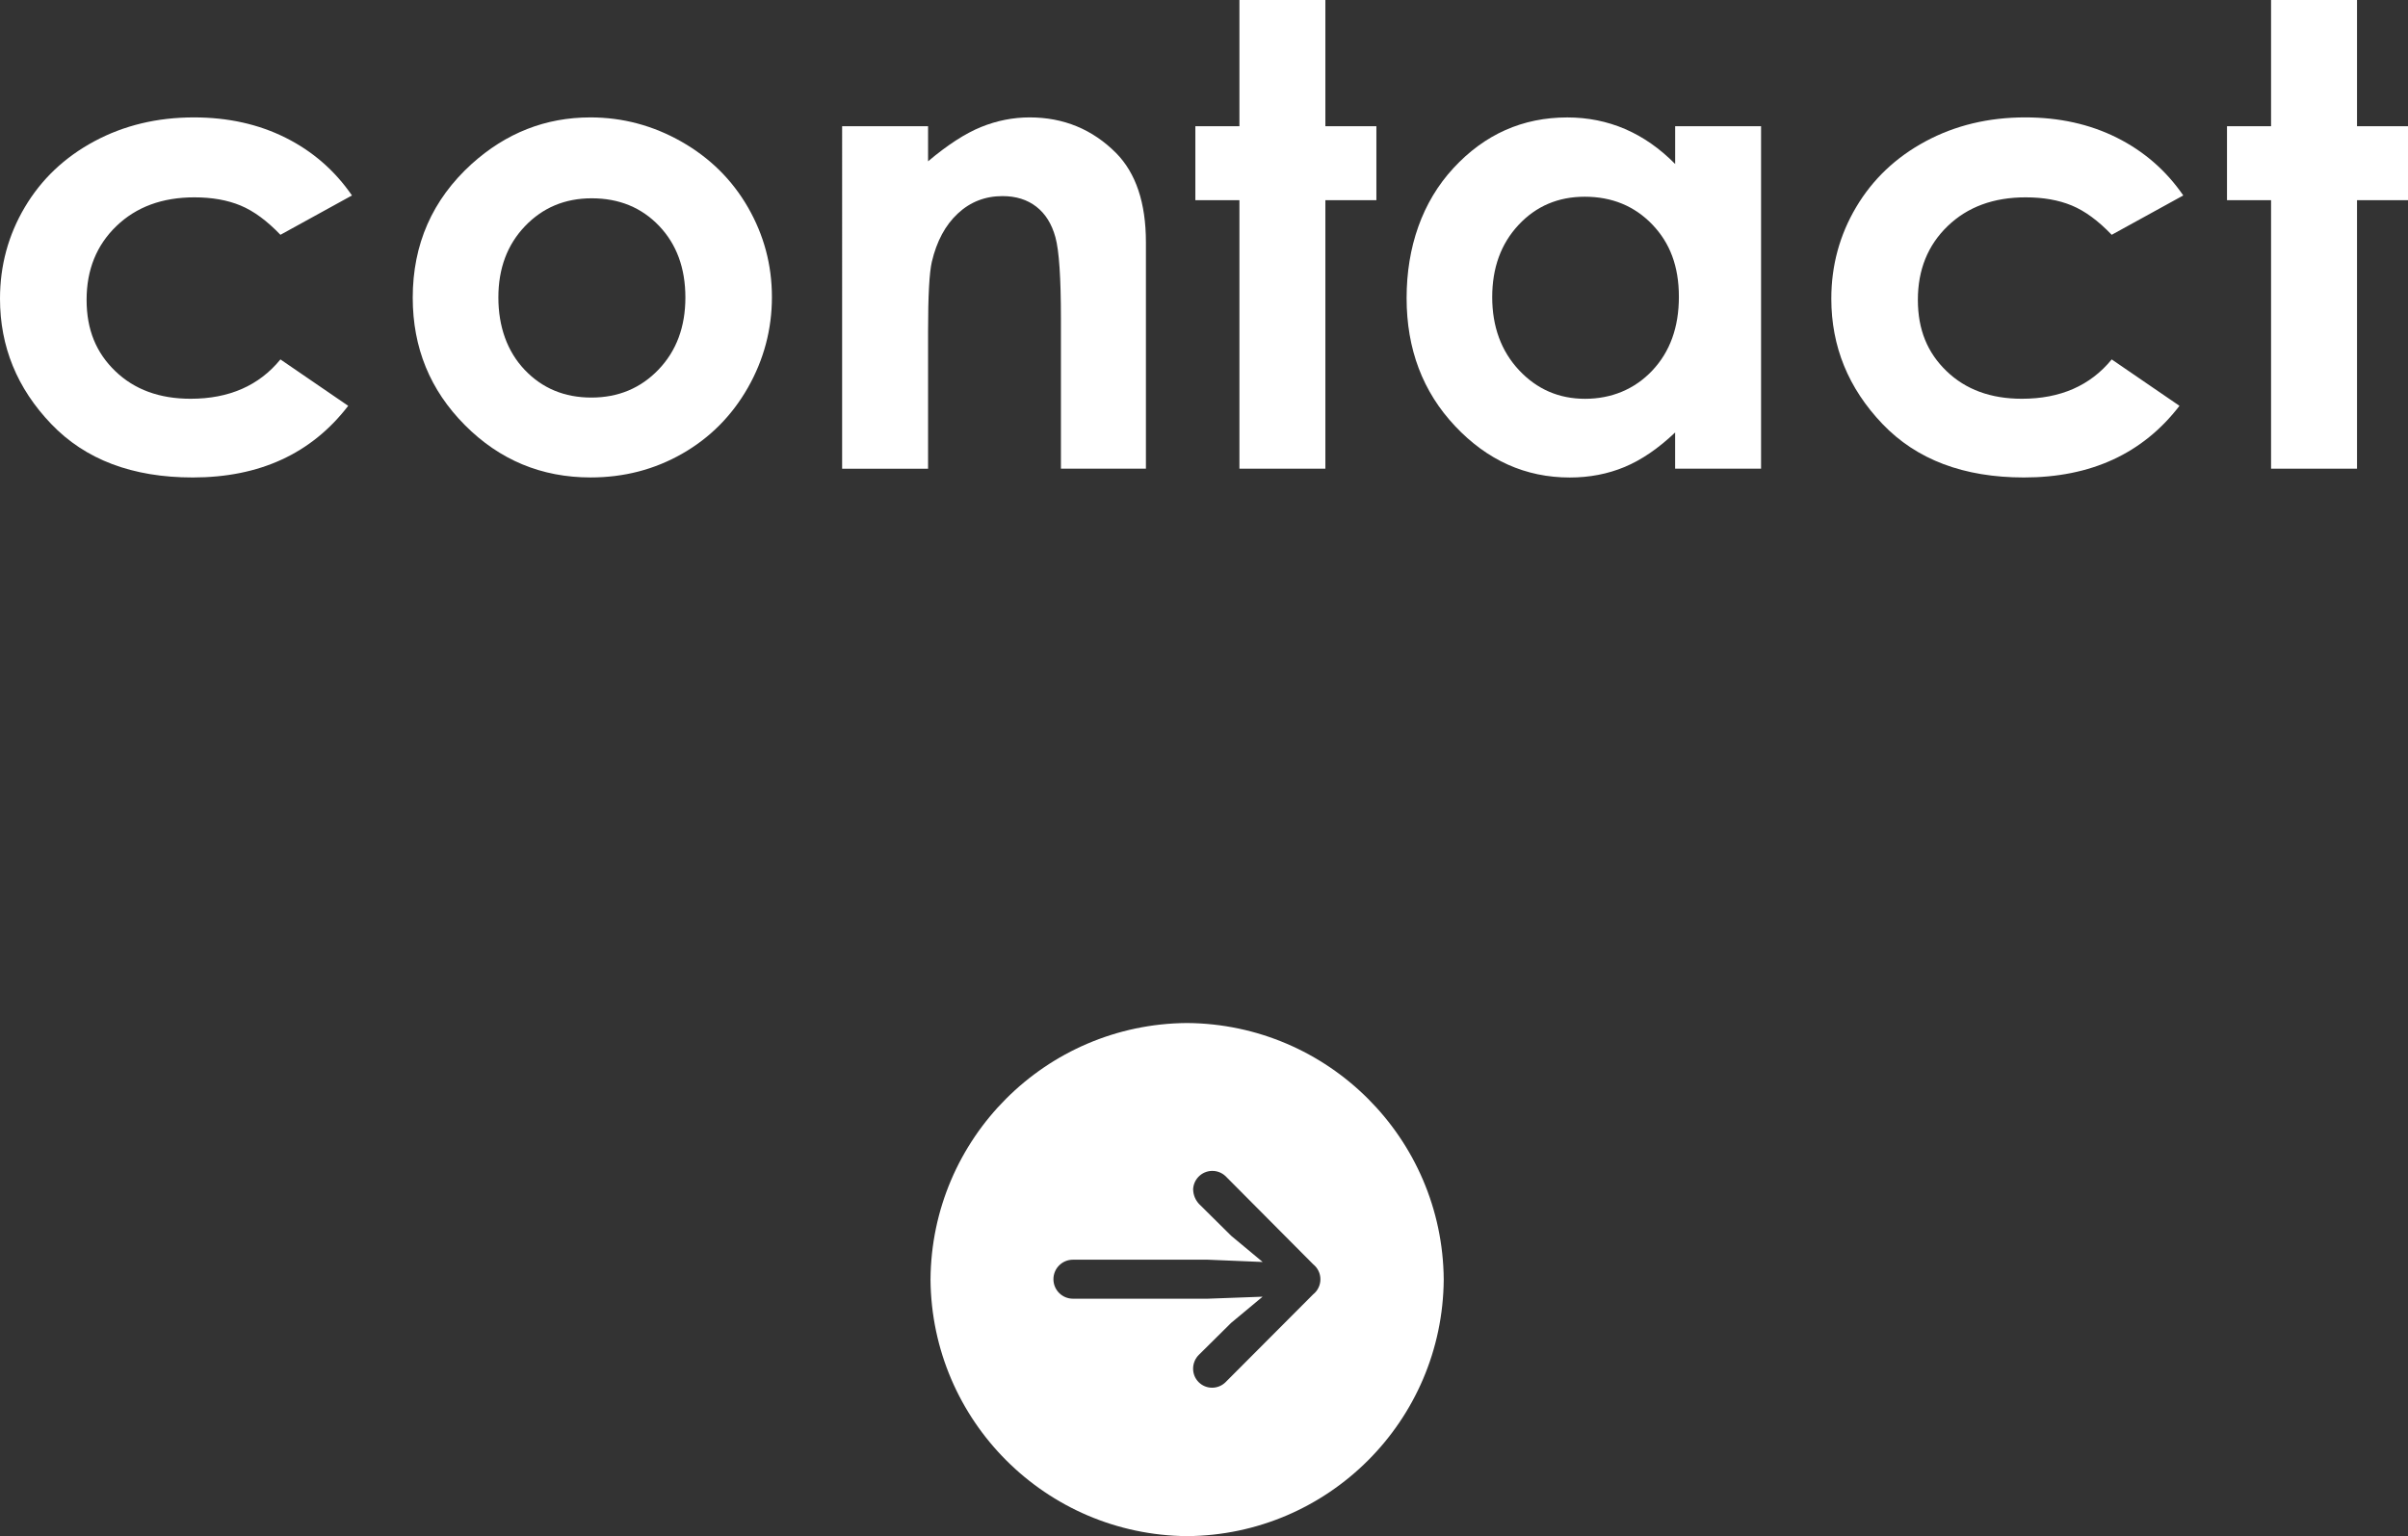
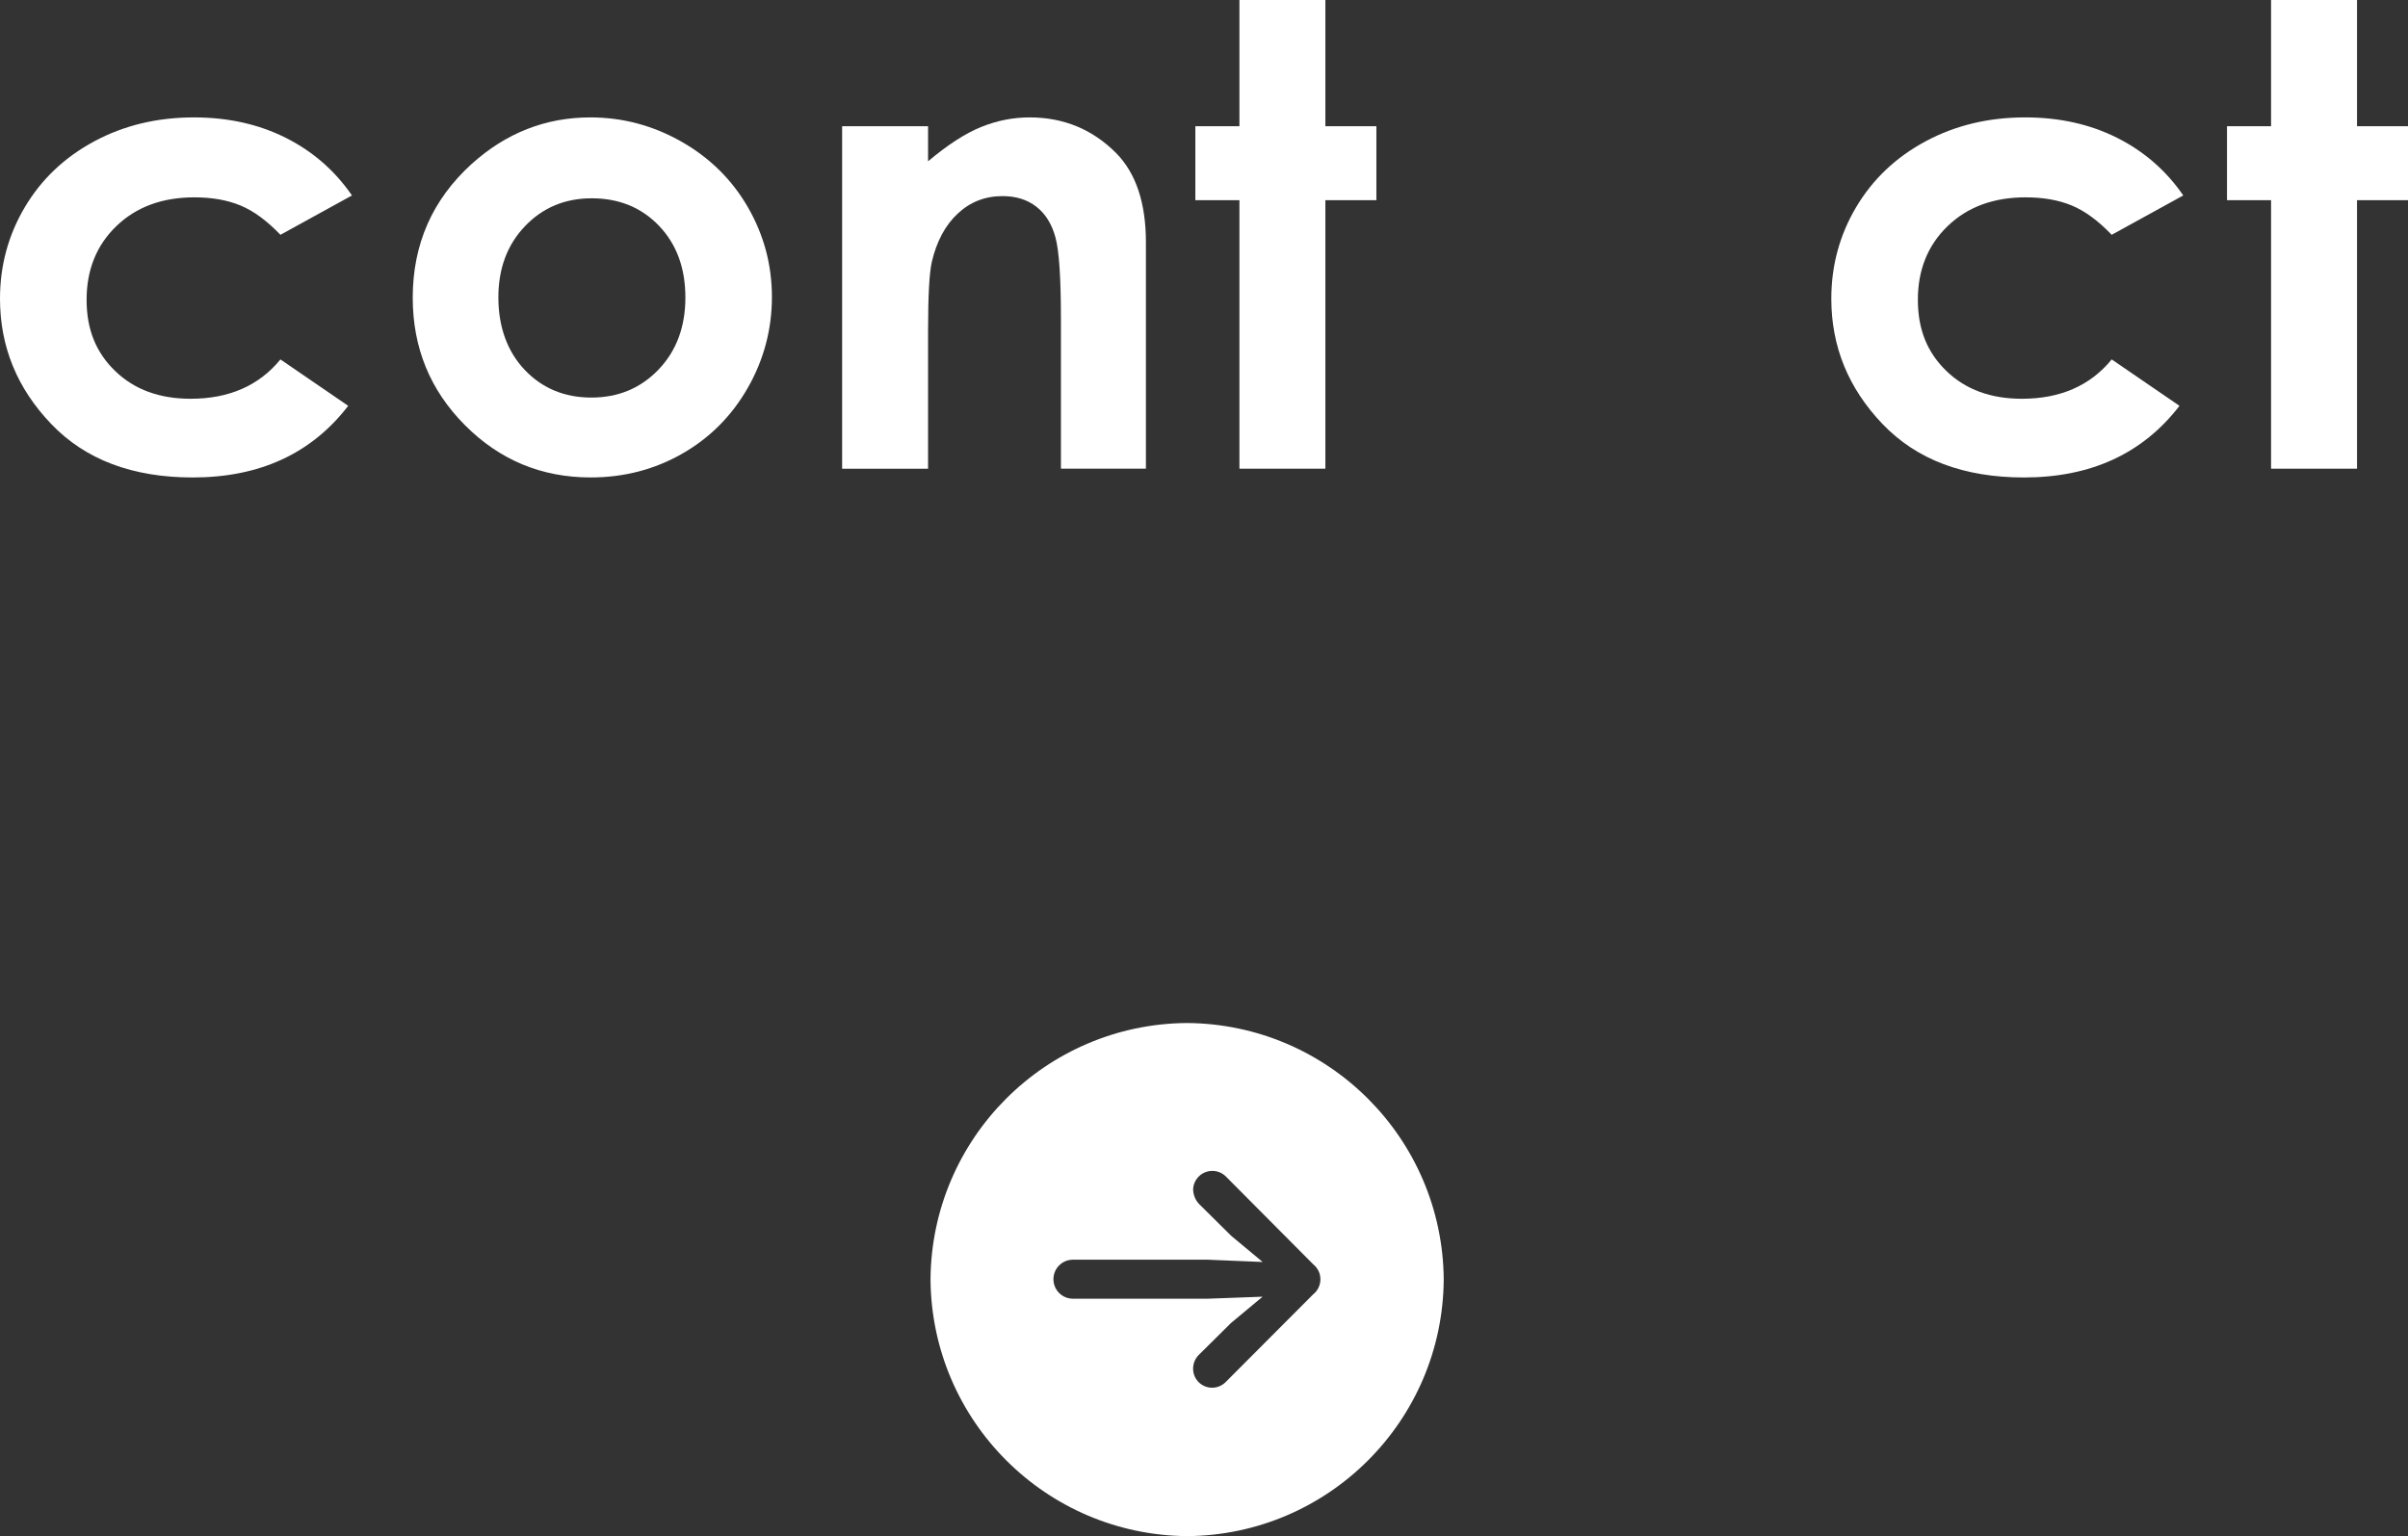
<svg xmlns="http://www.w3.org/2000/svg" id="Laag_1" data-name="Laag 1" viewBox="0 0 780.28 497.96">
  <rect x="0" y="0" width="780.28" height="497.96" fill="#333333" stroke="none" />
  <defs>
    <style>      .cls-1 {        fill: rgba(255, 255, 255, 0);      }      .cls-1, .cls-2 {        stroke-width: 0px;      }      .cls-3 {        isolation: isolate;      }      .cls-2 {        fill: #fff;      }    </style>
  </defs>
  <g id="Group_120" data-name="Group 120">
    <g id="contact" class="cls-3">
      <g class="cls-3">
        <path class="cls-2" d="m114.05,63.35l-23.18,12.75c-4.36-4.56-8.66-7.72-12.92-9.49-4.26-1.77-9.24-2.65-14.96-2.65-10.42,0-18.84,3.11-25.28,9.32-6.44,6.21-9.65,14.17-9.65,23.88s3.1,17.15,9.29,23.12c6.2,5.98,14.33,8.96,24.41,8.96,12.46,0,22.16-4.25,29.11-12.75l21.96,15.04c-11.9,15.48-28.7,23.22-50.39,23.22-19.52,0-34.8-5.78-45.85-17.34C5.52,125.85,0,112.31,0,96.81c0-10.74,2.69-20.64,8.06-29.69,5.37-9.04,12.87-16.15,22.49-21.32,9.62-5.17,20.38-7.75,32.29-7.75,11.02,0,20.91,2.19,29.69,6.58,8.77,4.39,15.95,10.63,21.52,18.72Z" />
        <path class="cls-2" d="m191.27,38.05c10.47,0,20.32,2.62,29.53,7.85,9.21,5.24,16.41,12.34,21.58,21.32,5.17,8.98,7.75,18.67,7.75,29.07s-2.6,20.27-7.8,29.38c-5.2,9.11-12.29,16.24-21.27,21.37-8.98,5.13-18.87,7.7-29.69,7.7-15.91,0-29.5-5.66-40.75-16.98-11.26-11.32-16.88-25.08-16.88-41.26,0-17.34,6.36-31.79,19.08-43.35,11.15-10.06,23.97-15.1,38.46-15.1Zm.46,26.22c-8.65,0-15.86,3.01-21.61,9.03-5.76,6.02-8.63,13.72-8.63,23.11s2.84,17.48,8.53,23.46c5.69,5.99,12.89,8.98,21.61,8.98s15.97-3.03,21.77-9.08c5.79-6.05,8.69-13.84,8.69-23.36s-2.85-17.26-8.53-23.21c-5.69-5.95-12.96-8.93-21.82-8.93Z" />
        <path class="cls-2" d="m272.88,40.91h27.85v11.37c6.31-5.32,12.04-9.03,17.16-11.11,5.13-2.08,10.37-3.12,15.74-3.12,11,0,20.34,3.84,28.01,11.53,6.45,6.53,9.68,16.19,9.68,28.97v73.35h-27.54v-48.6c0-13.25-.59-22.04-1.78-26.39s-3.26-7.66-6.21-9.94c-2.95-2.28-6.6-3.41-10.94-3.41-5.63,0-10.47,1.89-14.5,5.66-4.04,3.77-6.84,8.98-8.4,15.64-.81,3.47-1.22,10.97-1.22,22.52v44.53h-27.85V40.91Z" />
        <path class="cls-2" d="m401.62,0h27.85v40.91h16.53v23.97h-16.53v87.02h-27.85v-87.02h-14.28v-23.97h14.28V0Z" />
-         <path class="cls-2" d="m542.8,40.91h27.85v110.99h-27.85v-11.73c-5.44,5.17-10.89,8.89-16.35,11.17-5.47,2.28-11.4,3.42-17.78,3.42-14.33,0-26.73-5.56-37.19-16.68-10.46-11.12-15.69-24.94-15.69-41.47s5.06-31.18,15.18-42.13c10.12-10.95,22.42-16.42,36.89-16.42,6.66,0,12.9,1.26,18.75,3.77,5.84,2.52,11.24,6.29,16.2,11.32v-12.24Zm-29.28,22.85c-8.61,0-15.76,3.04-21.45,9.13-5.69,6.09-8.54,13.89-8.54,23.41s2.9,17.48,8.69,23.67c5.8,6.19,12.93,9.28,21.4,9.28s16-3.04,21.76-9.13c5.76-6.09,8.64-14.06,8.64-23.92s-2.88-17.48-8.64-23.46c-5.76-5.98-13.05-8.98-21.86-8.98Z" />
        <path class="cls-2" d="m707.45,63.35l-23.18,12.75c-4.36-4.56-8.66-7.72-12.92-9.49-4.26-1.77-9.24-2.65-14.96-2.65-10.42,0-18.84,3.11-25.28,9.32-6.44,6.21-9.65,14.17-9.65,23.88s3.1,17.15,9.29,23.12c6.2,5.98,14.33,8.96,24.41,8.96,12.46,0,22.16-4.25,29.11-12.75l21.96,15.04c-11.9,15.48-28.7,23.22-50.39,23.22-19.52,0-34.8-5.78-45.85-17.34-11.05-11.56-16.58-25.09-16.58-40.6,0-10.74,2.69-20.64,8.06-29.69,5.37-9.04,12.87-16.15,22.49-21.32,9.62-5.17,20.38-7.75,32.29-7.75,11.02,0,20.91,2.19,29.69,6.58,8.77,4.39,15.95,10.63,21.52,18.72Z" />
        <path class="cls-2" d="m735.91,0h27.85v40.91h16.53v23.97h-16.53v87.02h-27.85v-87.02h-14.28v-23.97h14.28V0Z" />
      </g>
    </g>
    <g id="arrow.right.circle.fill">
      <rect id="Rectangle_24" data-name="Rectangle 24" class="cls-1" x="301.52" y="331.56" width="169.32" height="166.39" />
      <path id="Path_171" data-name="Path 171" class="cls-2" d="m467.82,414.71c-.34,45.78-37.37,82.81-83.15,83.15-45.77-.37-82.78-37.38-83.15-83.15.3-45.77,37.31-82.81,83.07-83.15,45.81.31,82.88,37.34,83.23,83.15Zm-81.19-29.1c.05,1.7.72,3.32,1.88,4.57l10.45,10.35,10.19,8.48-17.79-.74h-43.69c-3.49,0-6.32,2.83-6.32,6.32s2.83,6.32,6.32,6.32h43.69l17.77-.65-10.19,8.48-10.45,10.35c-1.2,1.18-1.88,2.8-1.88,4.48-.02,3.41,2.73,6.18,6.14,6.19,1.64,0,3.22-.64,4.38-1.8l28.37-28.45c2.7-2.14,3.15-6.07,1.01-8.77-.3-.37-.64-.71-1.01-1.01l-28.37-28.53c-2.5-2.37-6.44-2.26-8.81.23-1.07,1.13-1.68,2.62-1.71,4.17h.02Z" />
    </g>
  </g>
</svg>